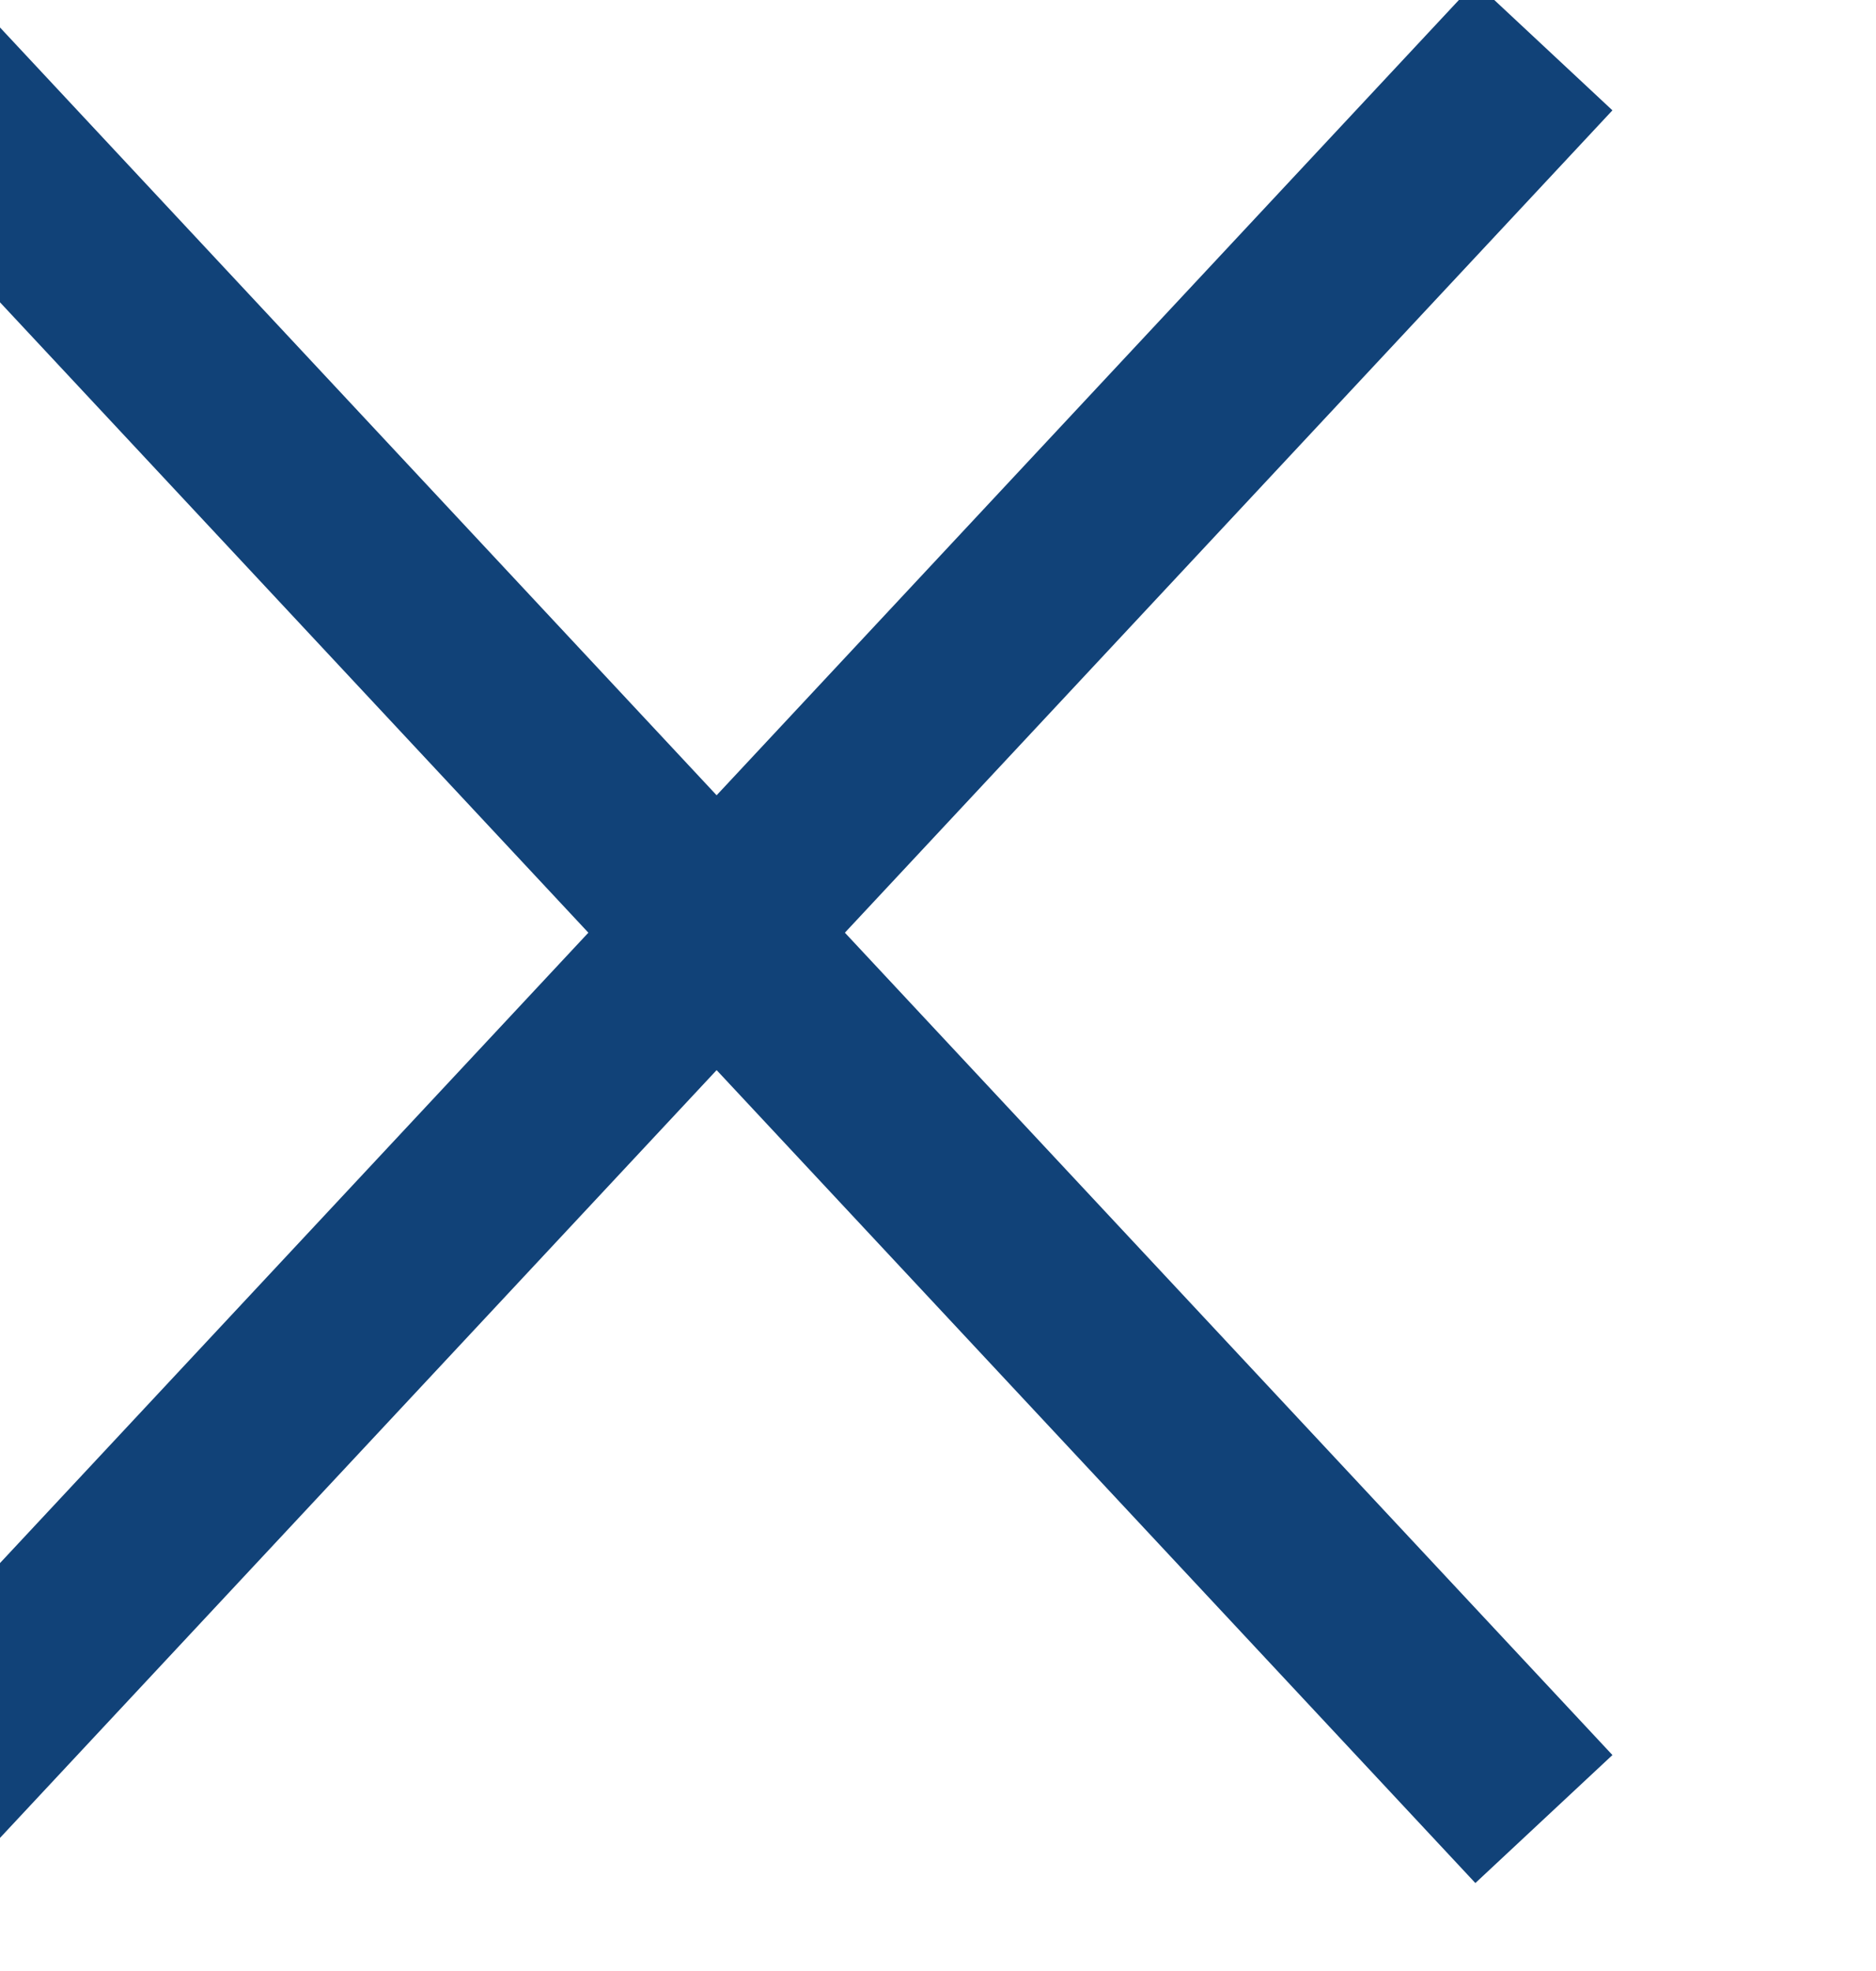
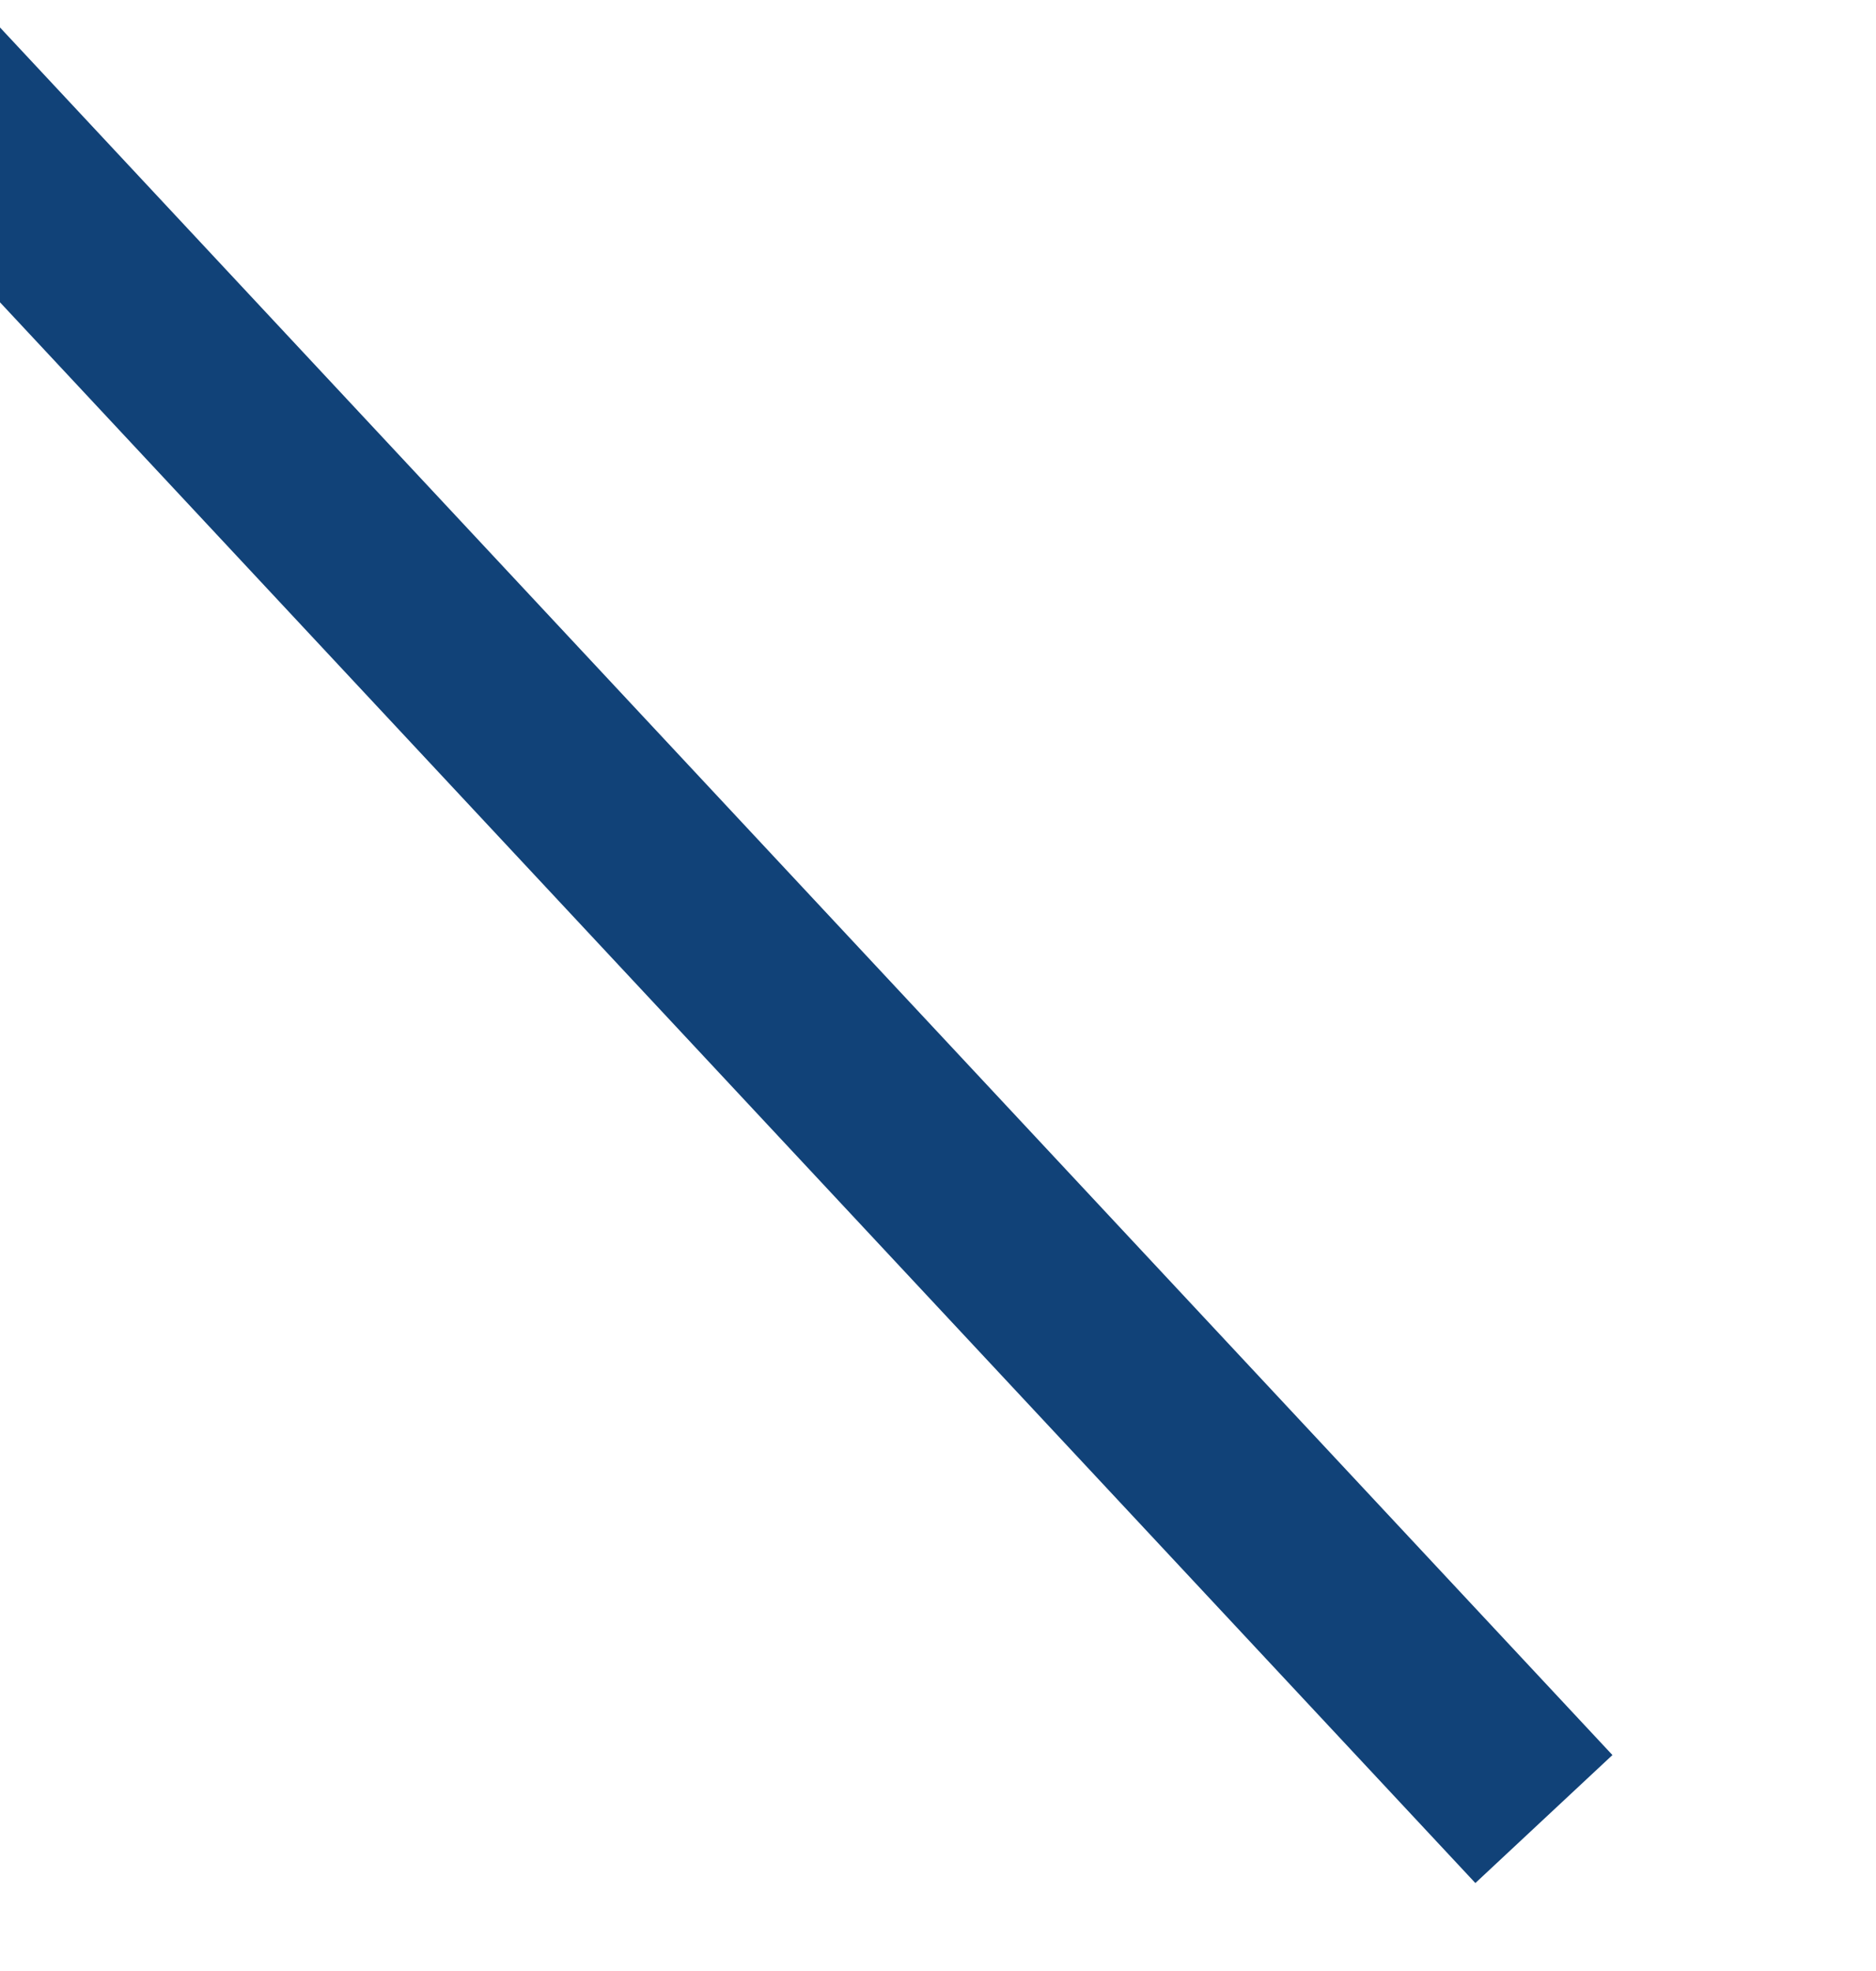
<svg xmlns="http://www.w3.org/2000/svg" width="100%" height="100%" viewBox="0 0 20 21" version="1.1" xml:space="preserve" style="fill-rule:evenodd;clip-rule:evenodd;stroke-miterlimit:10;">
  <g transform="matrix(1,0,0,1,-6344.69,-1610.16)">
    <g id="Artboard50" transform="matrix(0.926,0,0,0.959,467.926,65.918)">
-       <rect x="6344.32" y="1610.06" width="20.649" height="21.15" style="fill:none;" />
      <clipPath id="_clip1">
        <rect x="6344.32" y="1610.06" width="20.649" height="21.15" />
      </clipPath>
      <g clip-path="url(#_clip1)">
        <g transform="matrix(-0.737,0.762,0.789,0.711,6355.6,1634.07)">
-           <path d="M-21.749,-9.451L4.107,-9.451" style="fill:none;fill-rule:nonzero;stroke:rgb(17,66,120);stroke-width:2px;" />
-         </g>
+           </g>
        <g transform="matrix(0.737,0.762,0.789,-0.711,6355.6,1607.18)">
          <path d="M-4.107,-9.451L21.749,-9.451" style="fill:none;fill-rule:nonzero;stroke:rgb(17,66,120);stroke-width:2px;" />
        </g>
      </g>
    </g>
  </g>
</svg>